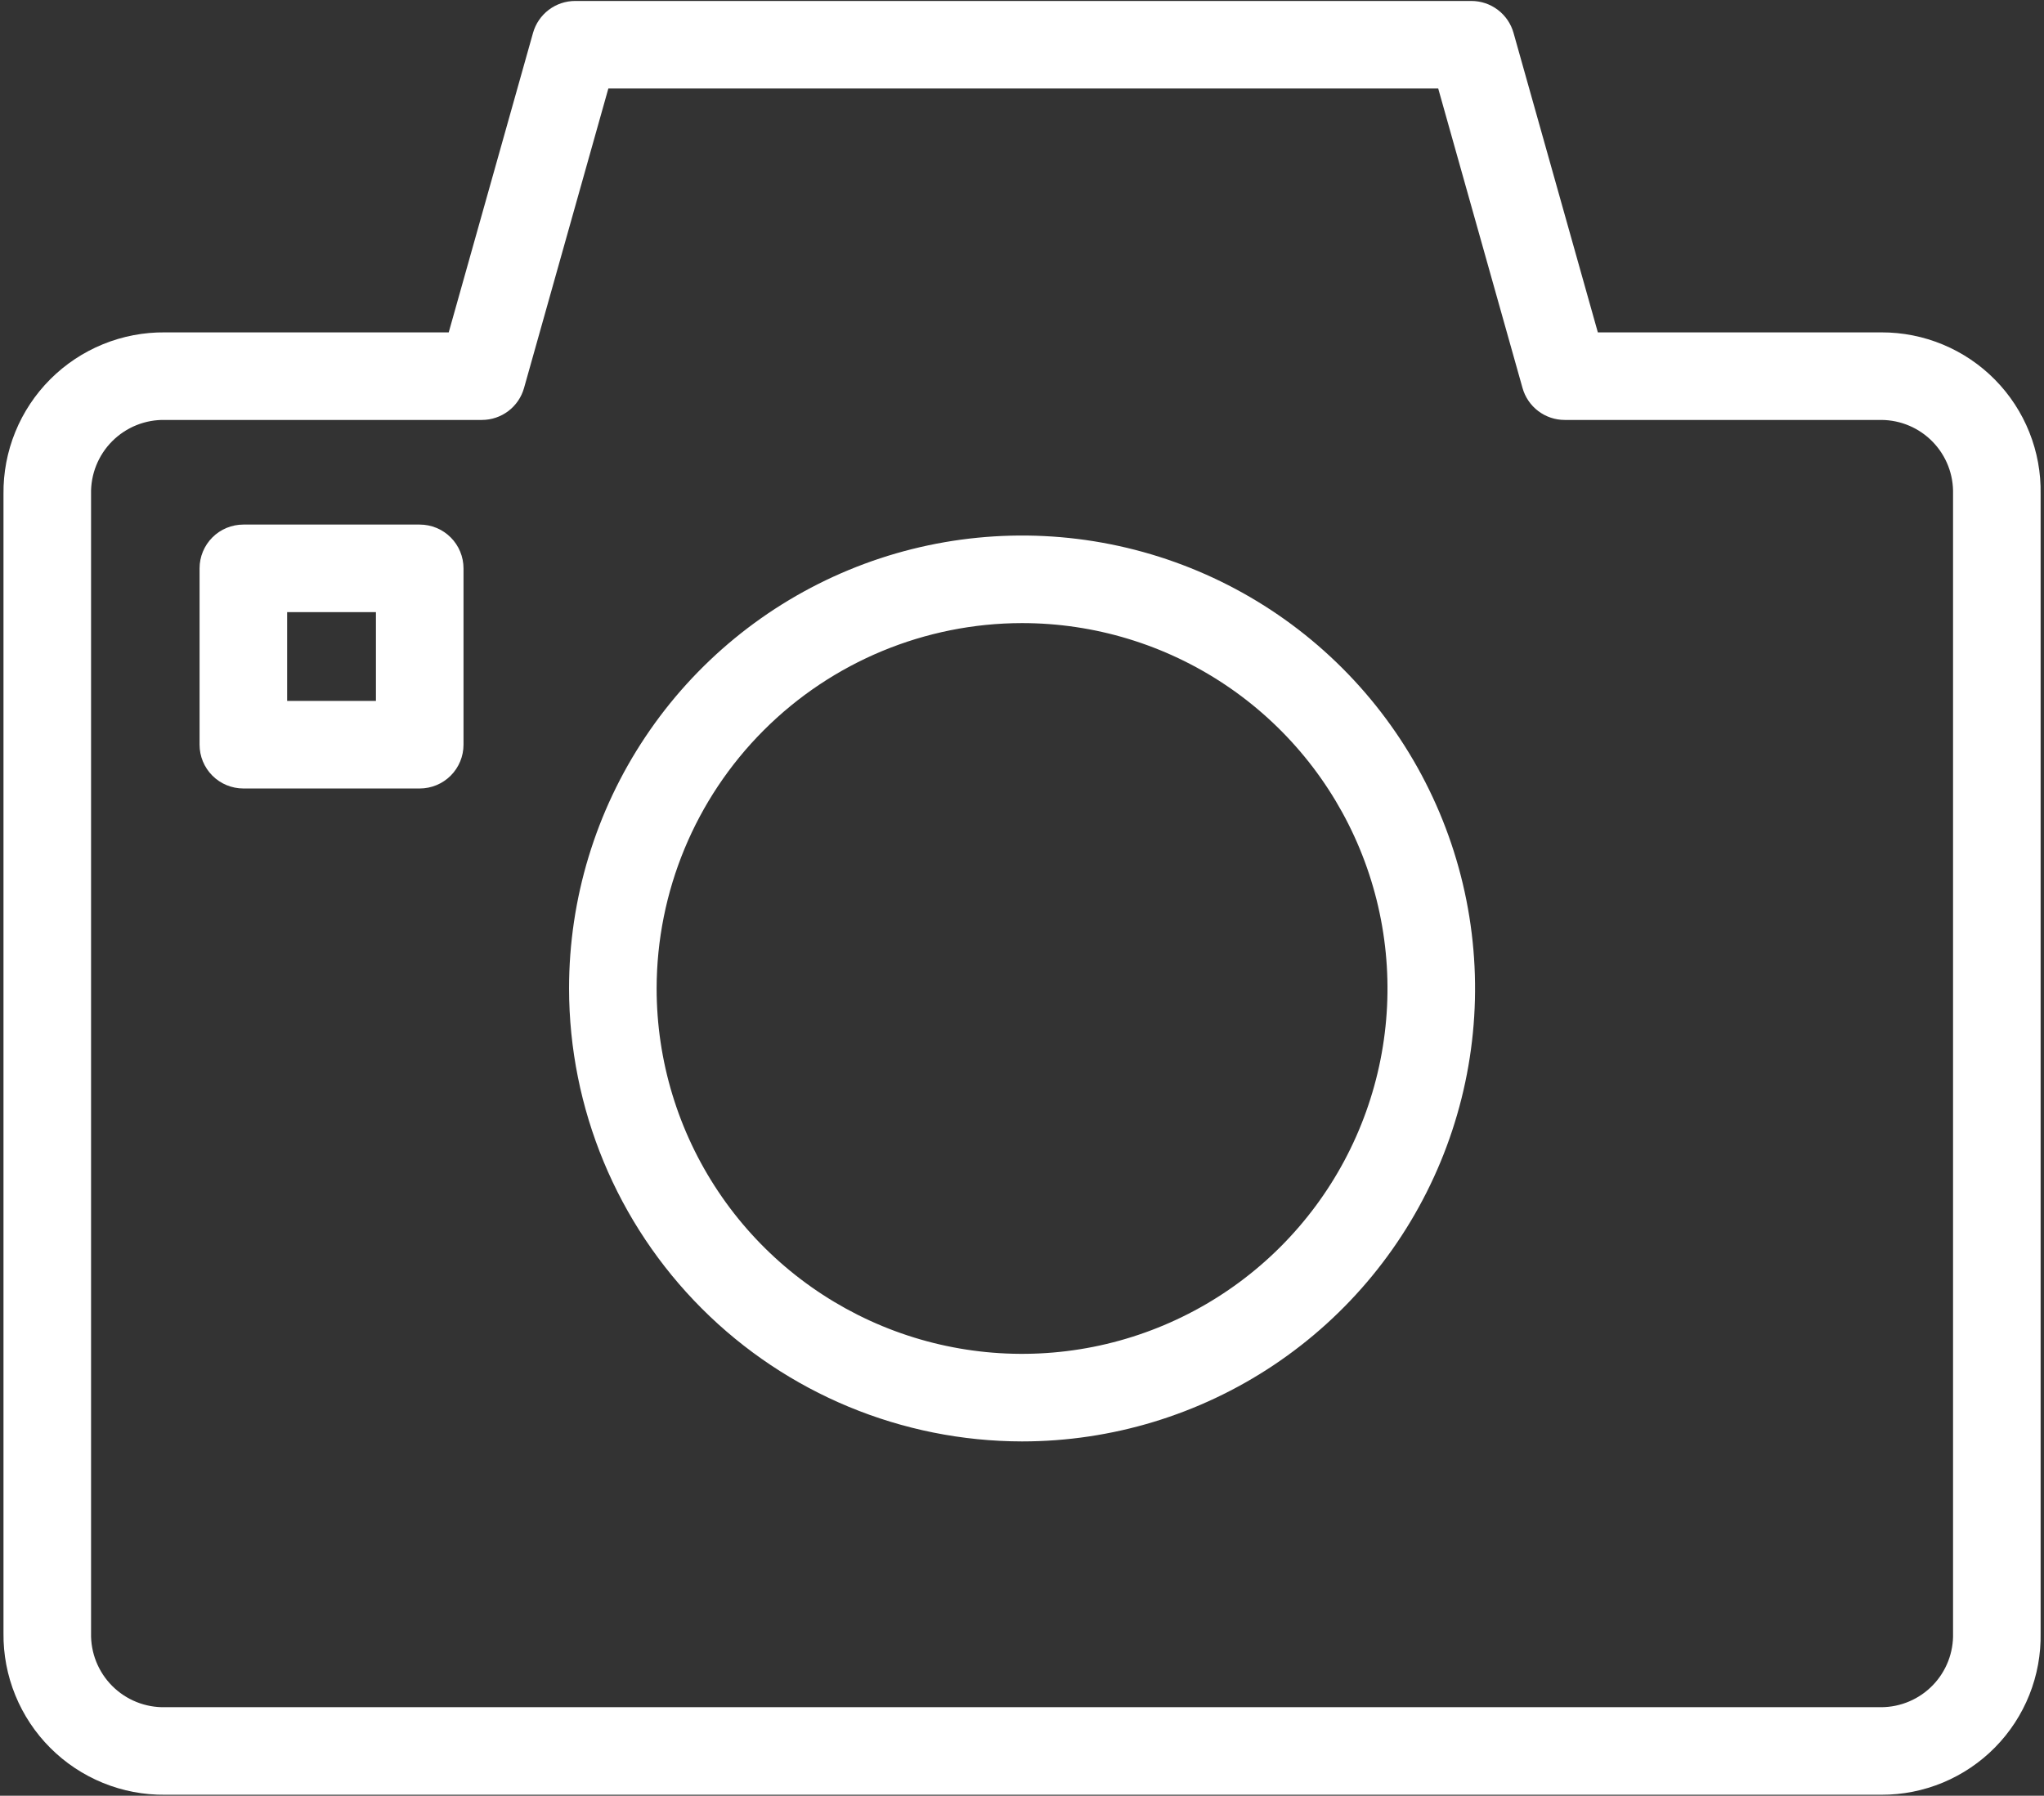
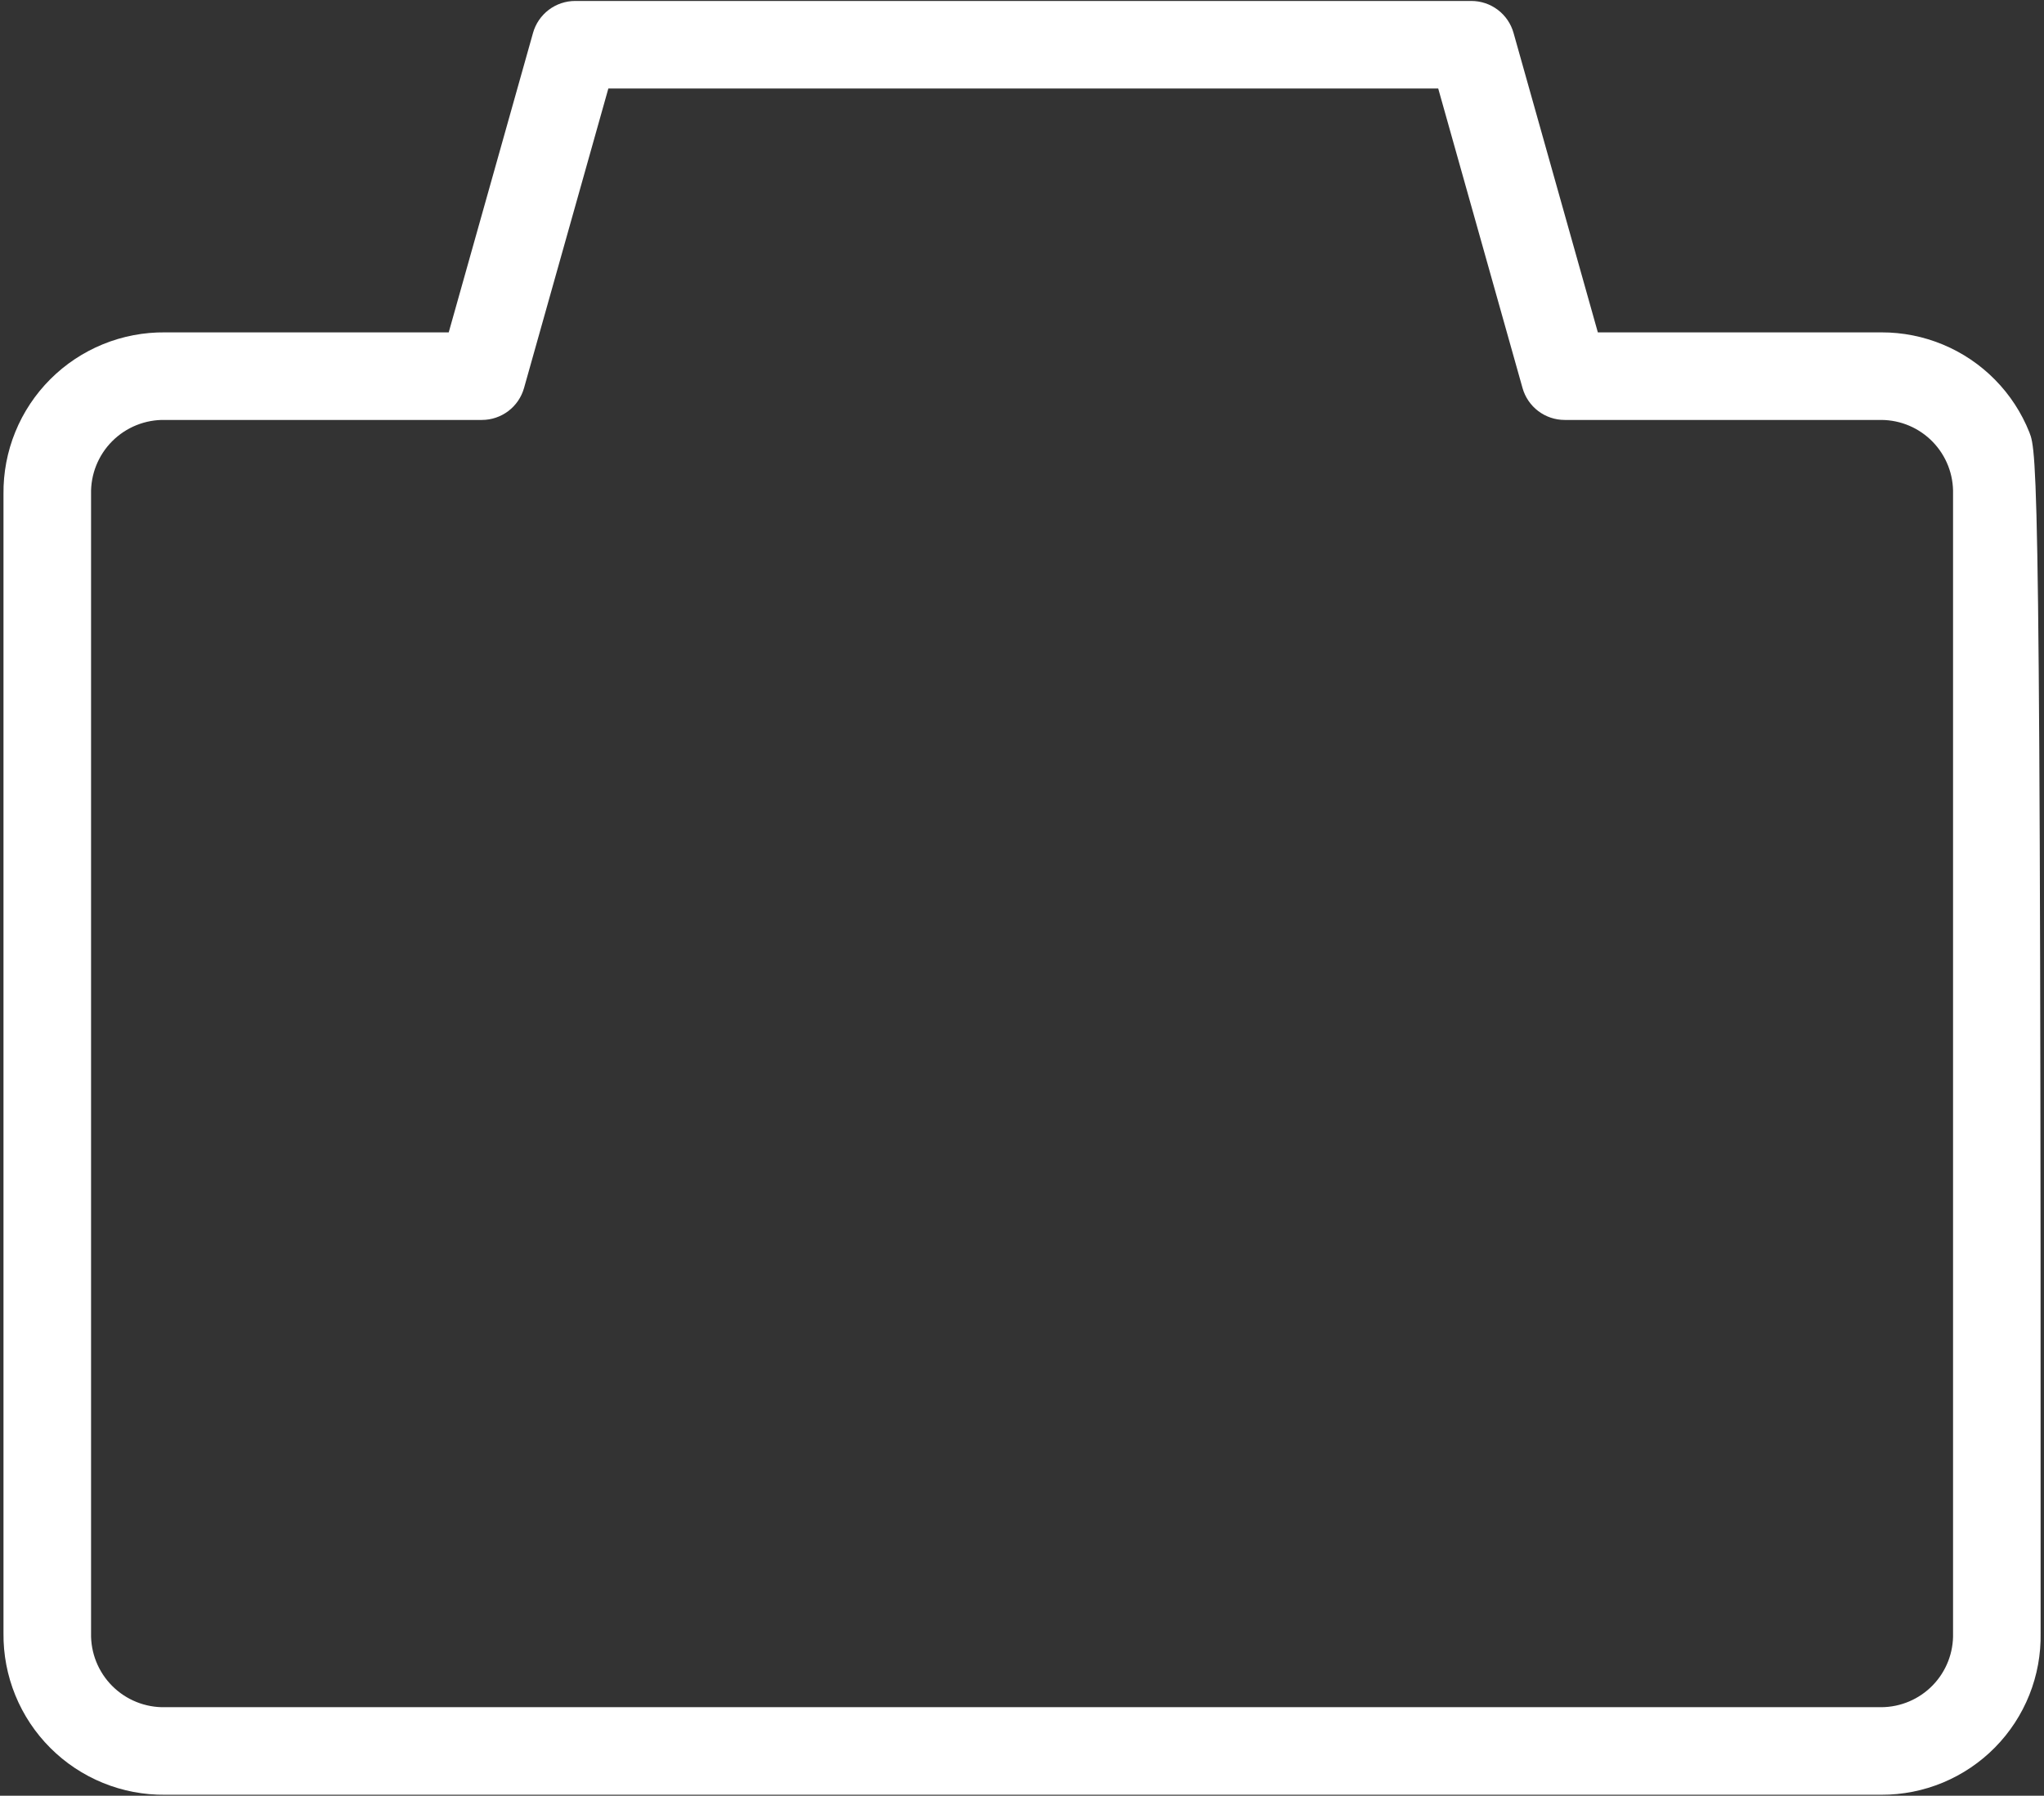
<svg xmlns="http://www.w3.org/2000/svg" width="478" height="420" viewBox="0 0 478 420" fill="none">
  <rect x="0" y="0" width="478" height="420" fill="#333333" stroke="none" />
-   <path d="M38.617 419.775H439.985C444.926 419.791 449.821 418.819 454.382 416.918C458.943 415.016 463.078 412.223 466.546 408.703C470.013 405.182 472.742 401.004 474.573 396.414C476.404 391.825 477.301 386.916 477.21 381.975V115.545C477.301 110.604 476.405 105.695 474.574 101.105C472.743 96.515 470.014 92.337 466.546 88.815C463.079 85.294 458.944 82.501 454.383 80.599C449.821 78.697 444.926 77.725 439.985 77.74H373.665L353.947 7.69C353.342 5.541 352.052 3.649 350.272 2.302C348.493 0.954 346.322 0.225 344.09 0.225H134.51C132.278 0.225 130.106 0.954 128.327 2.302C126.547 3.649 125.257 5.541 124.652 7.69L104.935 77.74H38.617C33.638 77.686 28.698 78.628 24.087 80.508C19.476 82.389 15.287 85.172 11.766 88.693C8.245 92.215 5.463 96.404 3.582 101.015C1.701 105.626 0.761 110.566 0.815 115.545V381.975C0.761 386.954 1.702 391.894 3.583 396.504C5.464 401.115 8.246 405.304 11.767 408.824C15.288 412.345 19.477 415.127 24.088 417.008C28.698 418.888 33.638 419.829 38.617 419.775ZM21.295 115.545C21.243 113.256 21.655 110.98 22.507 108.854C23.359 106.729 24.633 104.798 26.252 103.179C27.871 101.56 29.802 100.286 31.927 99.433C34.052 98.581 36.328 98.168 38.617 98.22H112.69C114.922 98.22 117.093 97.491 118.872 96.144C120.652 94.796 121.942 92.904 122.547 90.755L142.265 20.705H336.335L356.052 90.755C356.657 92.904 357.947 94.796 359.727 96.144C361.506 97.491 363.677 98.22 365.91 98.22H439.985C442.229 98.235 444.447 98.697 446.51 99.58C448.573 100.463 450.439 101.749 451.999 103.363C453.558 104.976 454.78 106.885 455.592 108.977C456.405 111.069 456.791 113.302 456.73 115.545V381.975C456.791 384.218 456.404 386.451 455.592 388.542C454.779 390.634 453.557 392.542 451.998 394.155C450.438 395.768 448.572 397.054 446.509 397.936C444.447 398.819 442.228 399.281 439.985 399.295H38.617C36.328 399.347 34.053 398.935 31.927 398.083C29.802 397.231 27.872 395.957 26.253 394.338C24.634 392.72 23.36 390.79 22.508 388.665C21.655 386.54 21.243 384.264 21.295 381.975V115.545Z" fill="white" />
-   <path d="M239.012 337.133C259.965 337.133 280.447 330.92 297.869 319.279C315.291 307.639 328.869 291.094 336.888 271.736C344.906 252.378 347.004 231.078 342.917 210.527C338.83 189.977 328.74 171.101 313.924 156.285C299.109 141.469 280.232 131.379 259.682 127.291C239.132 123.203 217.831 125.301 198.474 133.319C179.116 141.337 162.57 154.915 150.929 172.336C139.288 189.758 133.075 210.24 133.075 231.193C133.106 259.28 144.277 286.207 164.138 306.068C183.998 325.929 210.925 337.101 239.012 337.133ZM239.012 145.735C255.914 145.735 272.437 150.747 286.491 160.137C300.545 169.527 311.499 182.874 317.967 198.49C324.435 214.105 326.128 231.288 322.83 247.866C319.533 264.443 311.394 279.671 299.442 291.622C287.49 303.574 272.263 311.713 255.685 315.011C239.108 318.308 221.925 316.616 206.309 310.147C190.694 303.679 177.347 292.725 167.957 278.671C158.566 264.618 153.554 248.095 153.555 231.193C153.58 208.536 162.592 186.814 178.612 170.793C194.633 154.772 216.355 145.76 239.012 145.735Z" fill="white" />
-   <path d="M56.91 184.418H98.155C100.87 184.417 103.475 183.339 105.395 181.418C107.316 179.498 108.395 176.893 108.395 174.178V132.933C108.395 130.217 107.316 127.612 105.395 125.692C103.475 123.772 100.87 122.693 98.155 122.693H56.91C54.194 122.693 51.589 123.772 49.669 125.692C47.749 127.612 46.67 130.217 46.67 132.933V174.178C46.67 176.893 47.749 179.498 49.669 181.418C51.589 183.339 54.194 184.417 56.91 184.418ZM67.15 143.173H87.915V163.938H67.15V143.173Z" fill="white" />
+   <path d="M38.617 419.775H439.985C444.926 419.791 449.821 418.819 454.382 416.918C458.943 415.016 463.078 412.223 466.546 408.703C470.013 405.182 472.742 401.004 474.573 396.414C476.404 391.825 477.301 386.916 477.21 381.975C477.301 110.604 476.405 105.695 474.574 101.105C472.743 96.515 470.014 92.337 466.546 88.815C463.079 85.294 458.944 82.501 454.383 80.599C449.821 78.697 444.926 77.725 439.985 77.74H373.665L353.947 7.69C353.342 5.541 352.052 3.649 350.272 2.302C348.493 0.954 346.322 0.225 344.09 0.225H134.51C132.278 0.225 130.106 0.954 128.327 2.302C126.547 3.649 125.257 5.541 124.652 7.69L104.935 77.74H38.617C33.638 77.686 28.698 78.628 24.087 80.508C19.476 82.389 15.287 85.172 11.766 88.693C8.245 92.215 5.463 96.404 3.582 101.015C1.701 105.626 0.761 110.566 0.815 115.545V381.975C0.761 386.954 1.702 391.894 3.583 396.504C5.464 401.115 8.246 405.304 11.767 408.824C15.288 412.345 19.477 415.127 24.088 417.008C28.698 418.888 33.638 419.829 38.617 419.775ZM21.295 115.545C21.243 113.256 21.655 110.98 22.507 108.854C23.359 106.729 24.633 104.798 26.252 103.179C27.871 101.56 29.802 100.286 31.927 99.433C34.052 98.581 36.328 98.168 38.617 98.22H112.69C114.922 98.22 117.093 97.491 118.872 96.144C120.652 94.796 121.942 92.904 122.547 90.755L142.265 20.705H336.335L356.052 90.755C356.657 92.904 357.947 94.796 359.727 96.144C361.506 97.491 363.677 98.22 365.91 98.22H439.985C442.229 98.235 444.447 98.697 446.51 99.58C448.573 100.463 450.439 101.749 451.999 103.363C453.558 104.976 454.78 106.885 455.592 108.977C456.405 111.069 456.791 113.302 456.73 115.545V381.975C456.791 384.218 456.404 386.451 455.592 388.542C454.779 390.634 453.557 392.542 451.998 394.155C450.438 395.768 448.572 397.054 446.509 397.936C444.447 398.819 442.228 399.281 439.985 399.295H38.617C36.328 399.347 34.053 398.935 31.927 398.083C29.802 397.231 27.872 395.957 26.253 394.338C24.634 392.72 23.36 390.79 22.508 388.665C21.655 386.54 21.243 384.264 21.295 381.975V115.545Z" fill="white" />
</svg>